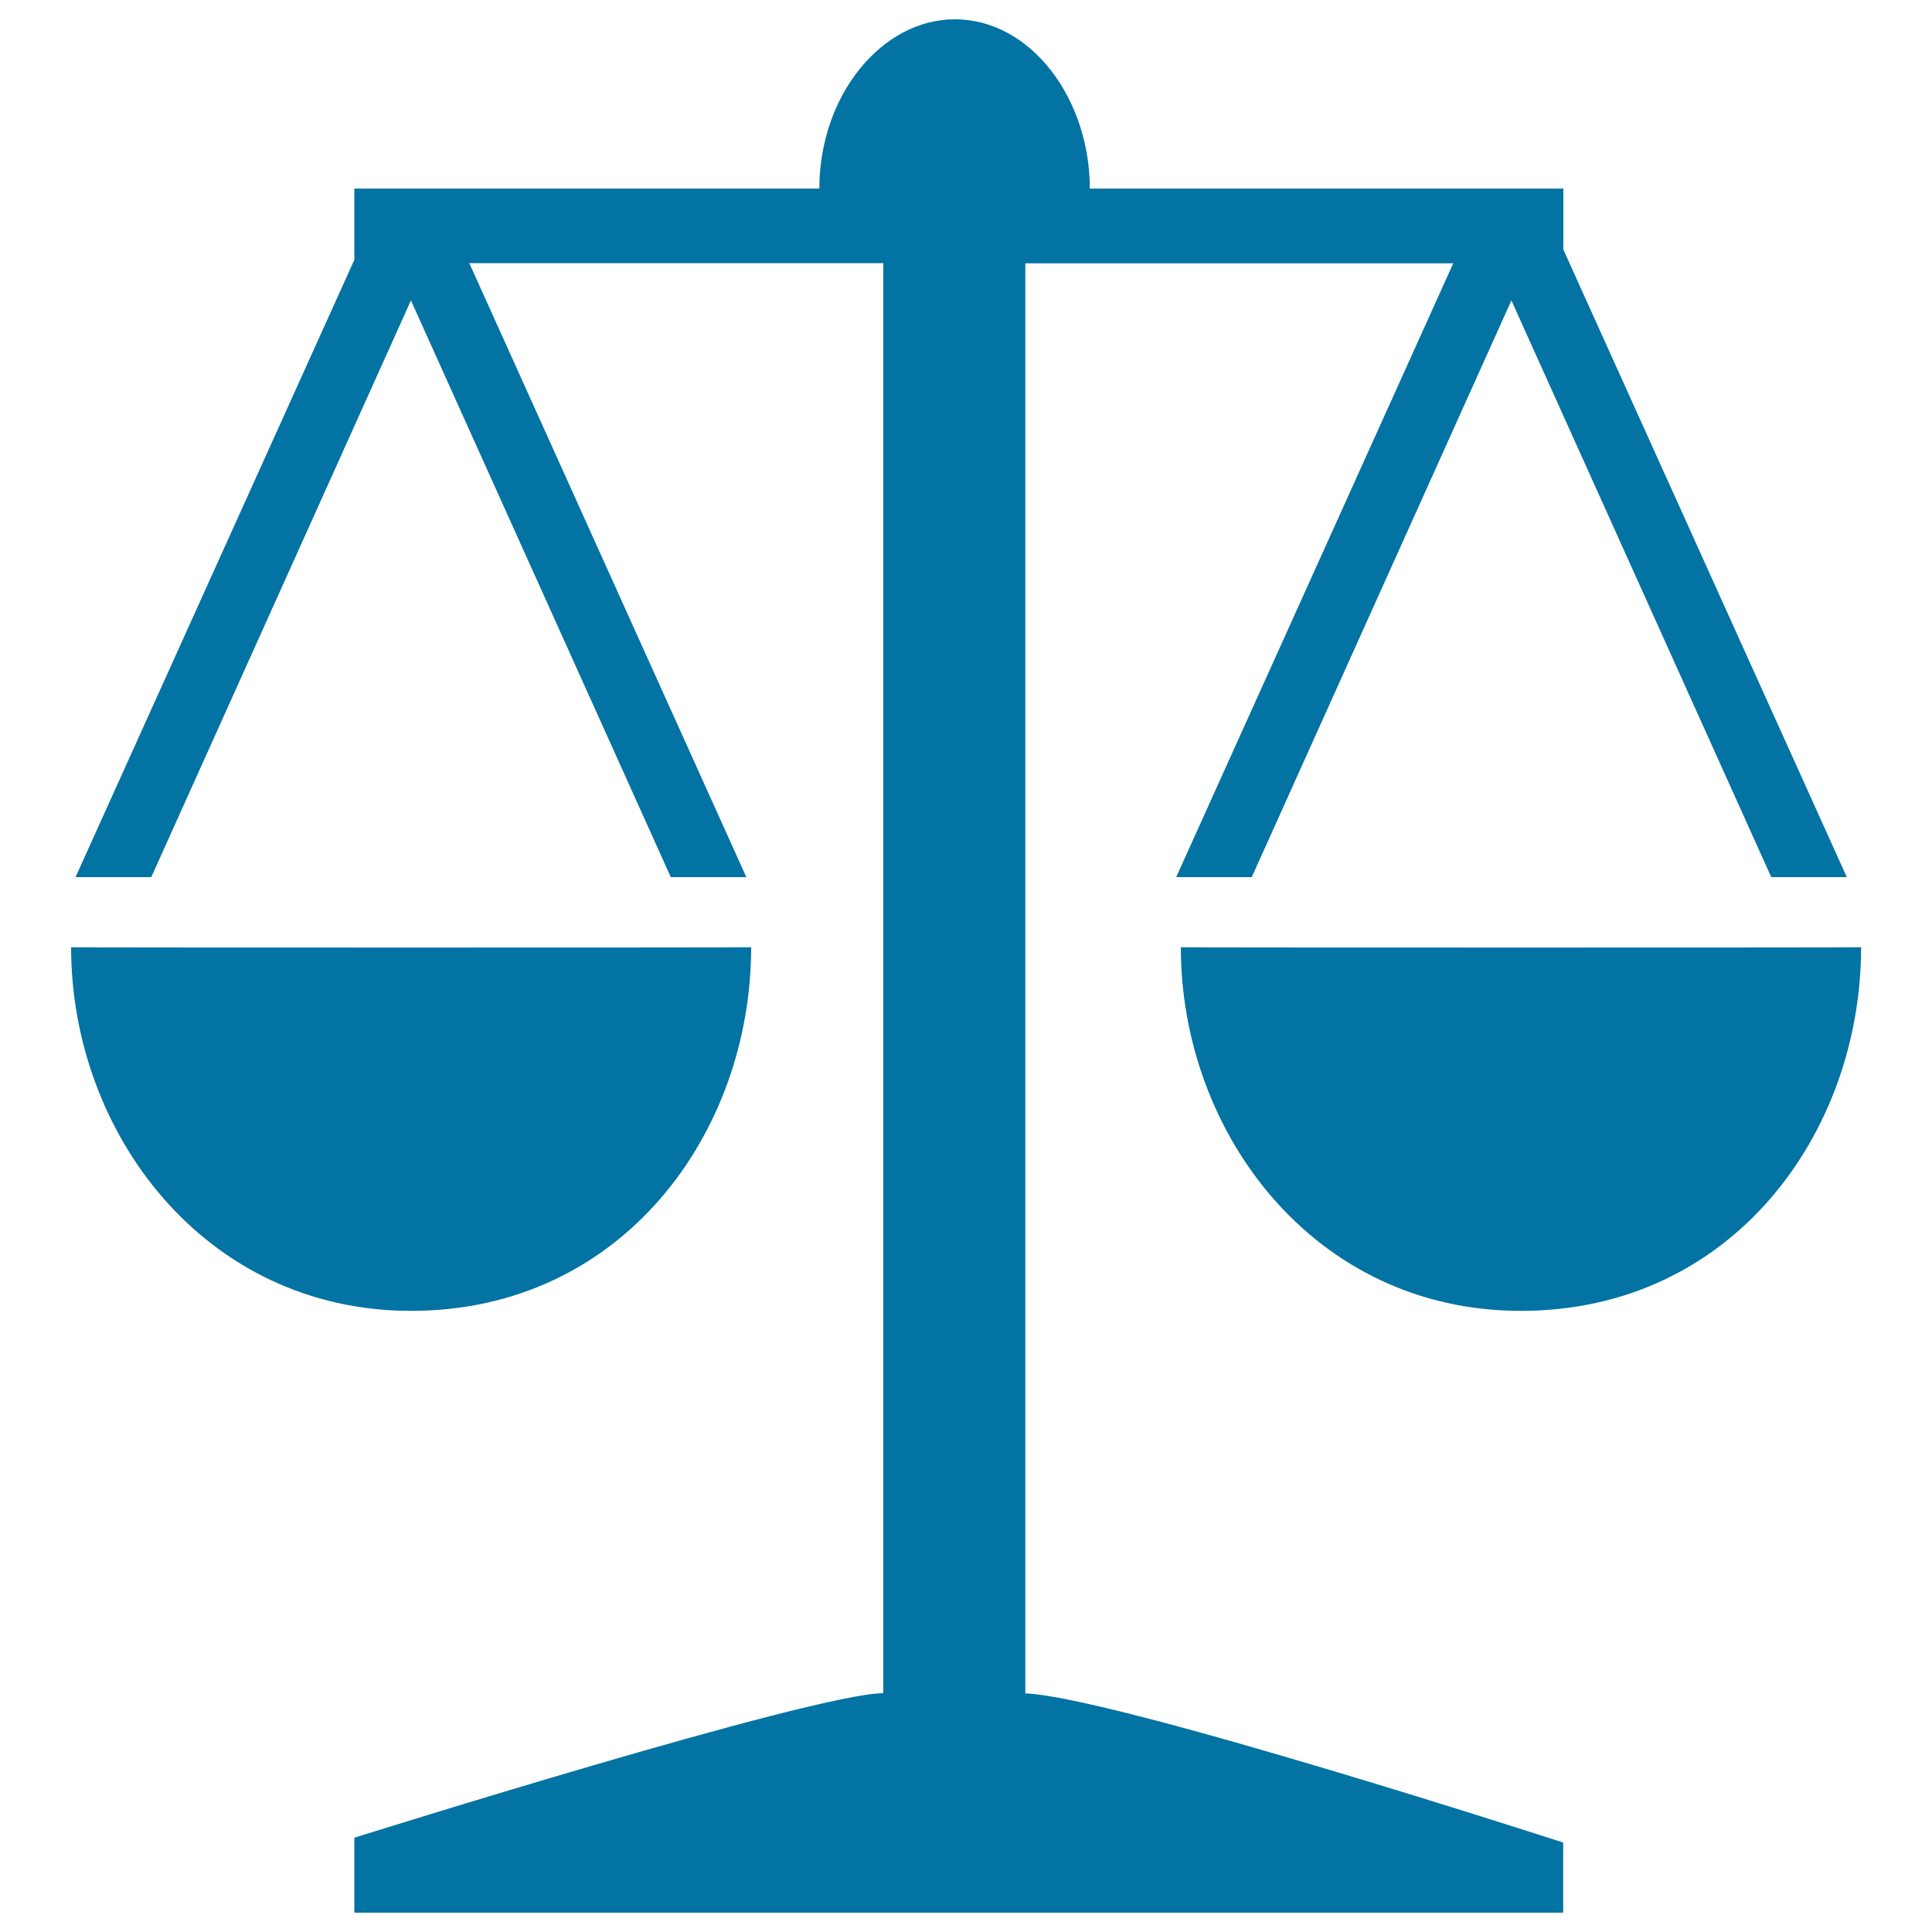
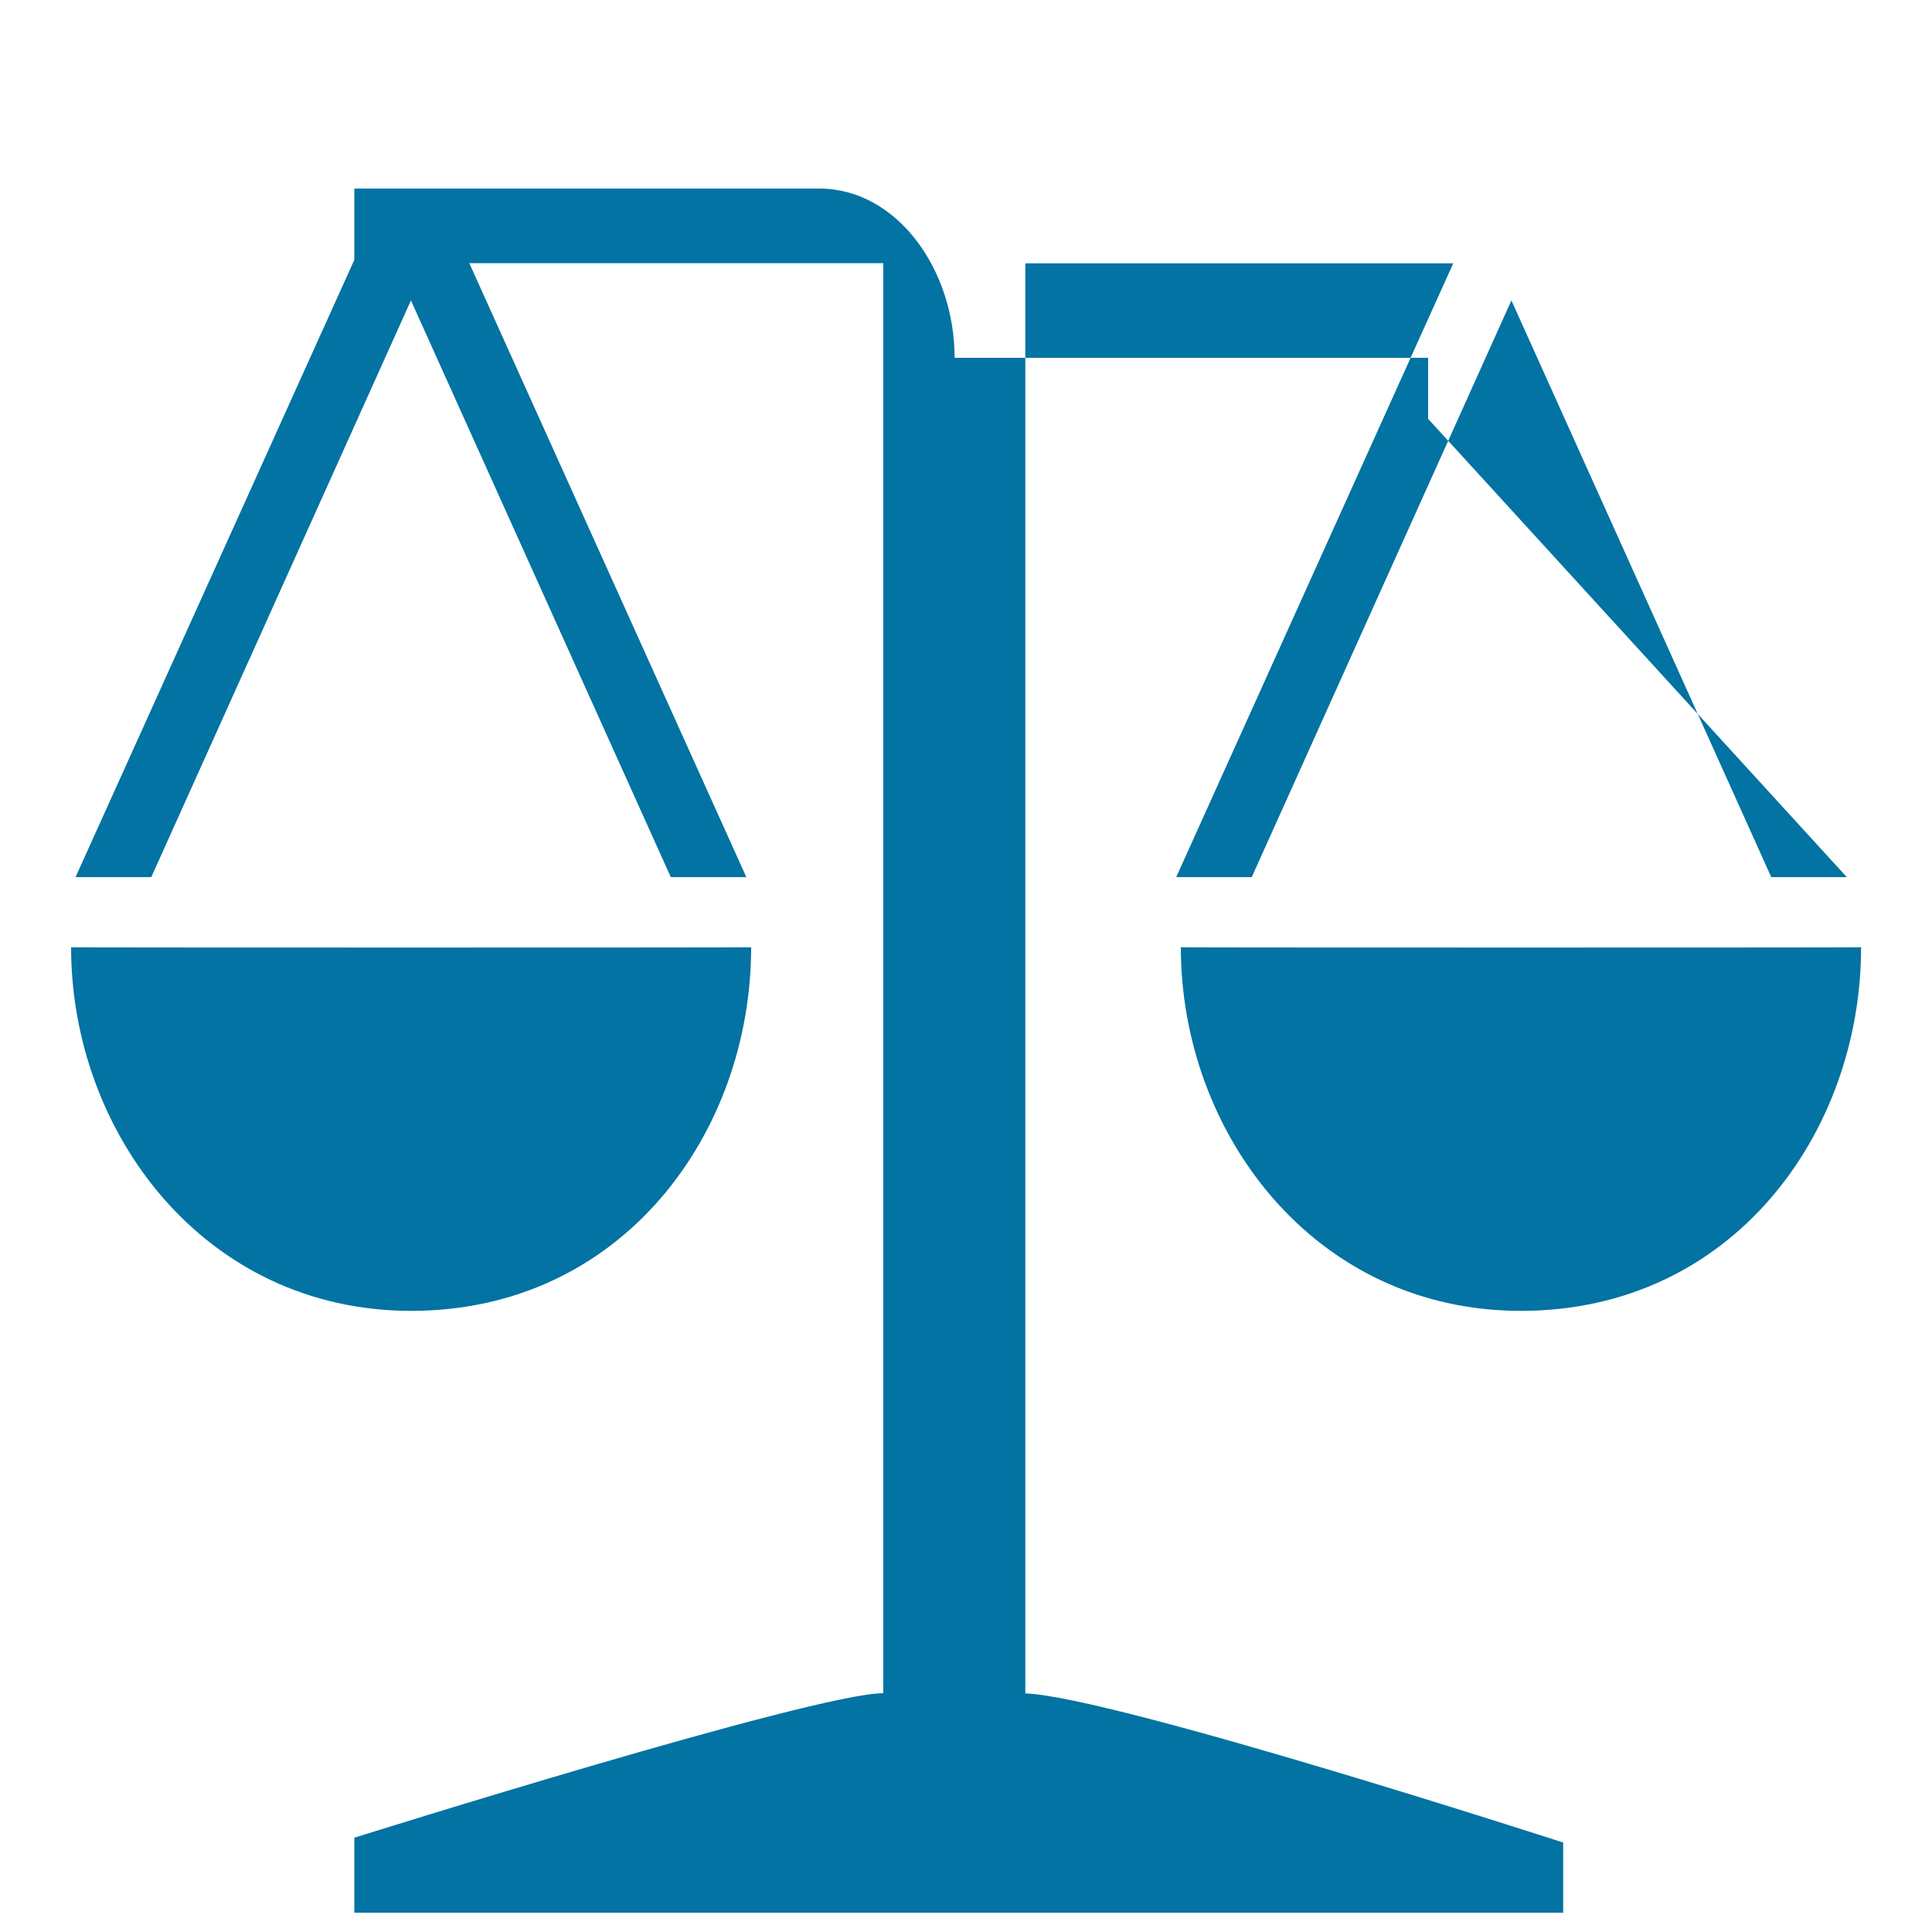
<svg xmlns="http://www.w3.org/2000/svg" viewBox="0 0 1000 1000" style="fill:#0273a2">
  <title>Justice Balance Equality Court SVG icon</title>
  <g>
-     <path d="M782.3,155.5L647.9,454h-39.1l143.4-317.7H530.7v740.2c45.6,1.7,278.4,77.2,278.4,77.2V990H183.4v-38.8c0,0,238-74.8,273.8-74.8V136.2H242.9L386.3,454h-39.1L212.7,155.5L78.3,454H39.1l144.3-319.5V97.6h240.7c0-48.2,32.3-87.6,70-87.6c39.9,0,70,41.6,70,87.6h245.1v31.6L955.9,454h-39.1L782.3,155.5L782.3,155.5z M388.8,490.3c0,96-66.6,188.2-176,188.2c-107,0-176-92.3-176-188.2C36.7,490.5,388.8,490.5,388.8,490.3z M611.2,490.3c0,0.2,352.1,0.2,352.1,0c0,96-66.6,188.2-176,188.2C680.2,678.6,611.2,586.3,611.2,490.3z" />
+     <path d="M782.3,155.5L647.9,454h-39.1l143.4-317.7H530.7v740.2c45.6,1.7,278.4,77.2,278.4,77.2V990H183.4v-38.8c0,0,238-74.8,273.8-74.8V136.2H242.9L386.3,454h-39.1L212.7,155.5L78.3,454H39.1l144.3-319.5V97.6h240.7c39.9,0,70,41.6,70,87.6h245.1v31.6L955.9,454h-39.1L782.3,155.5L782.3,155.5z M388.8,490.3c0,96-66.6,188.2-176,188.2c-107,0-176-92.3-176-188.2C36.7,490.5,388.8,490.5,388.8,490.3z M611.2,490.3c0,0.2,352.1,0.2,352.1,0c0,96-66.6,188.2-176,188.2C680.2,678.6,611.2,586.3,611.2,490.3z" />
  </g>
</svg>